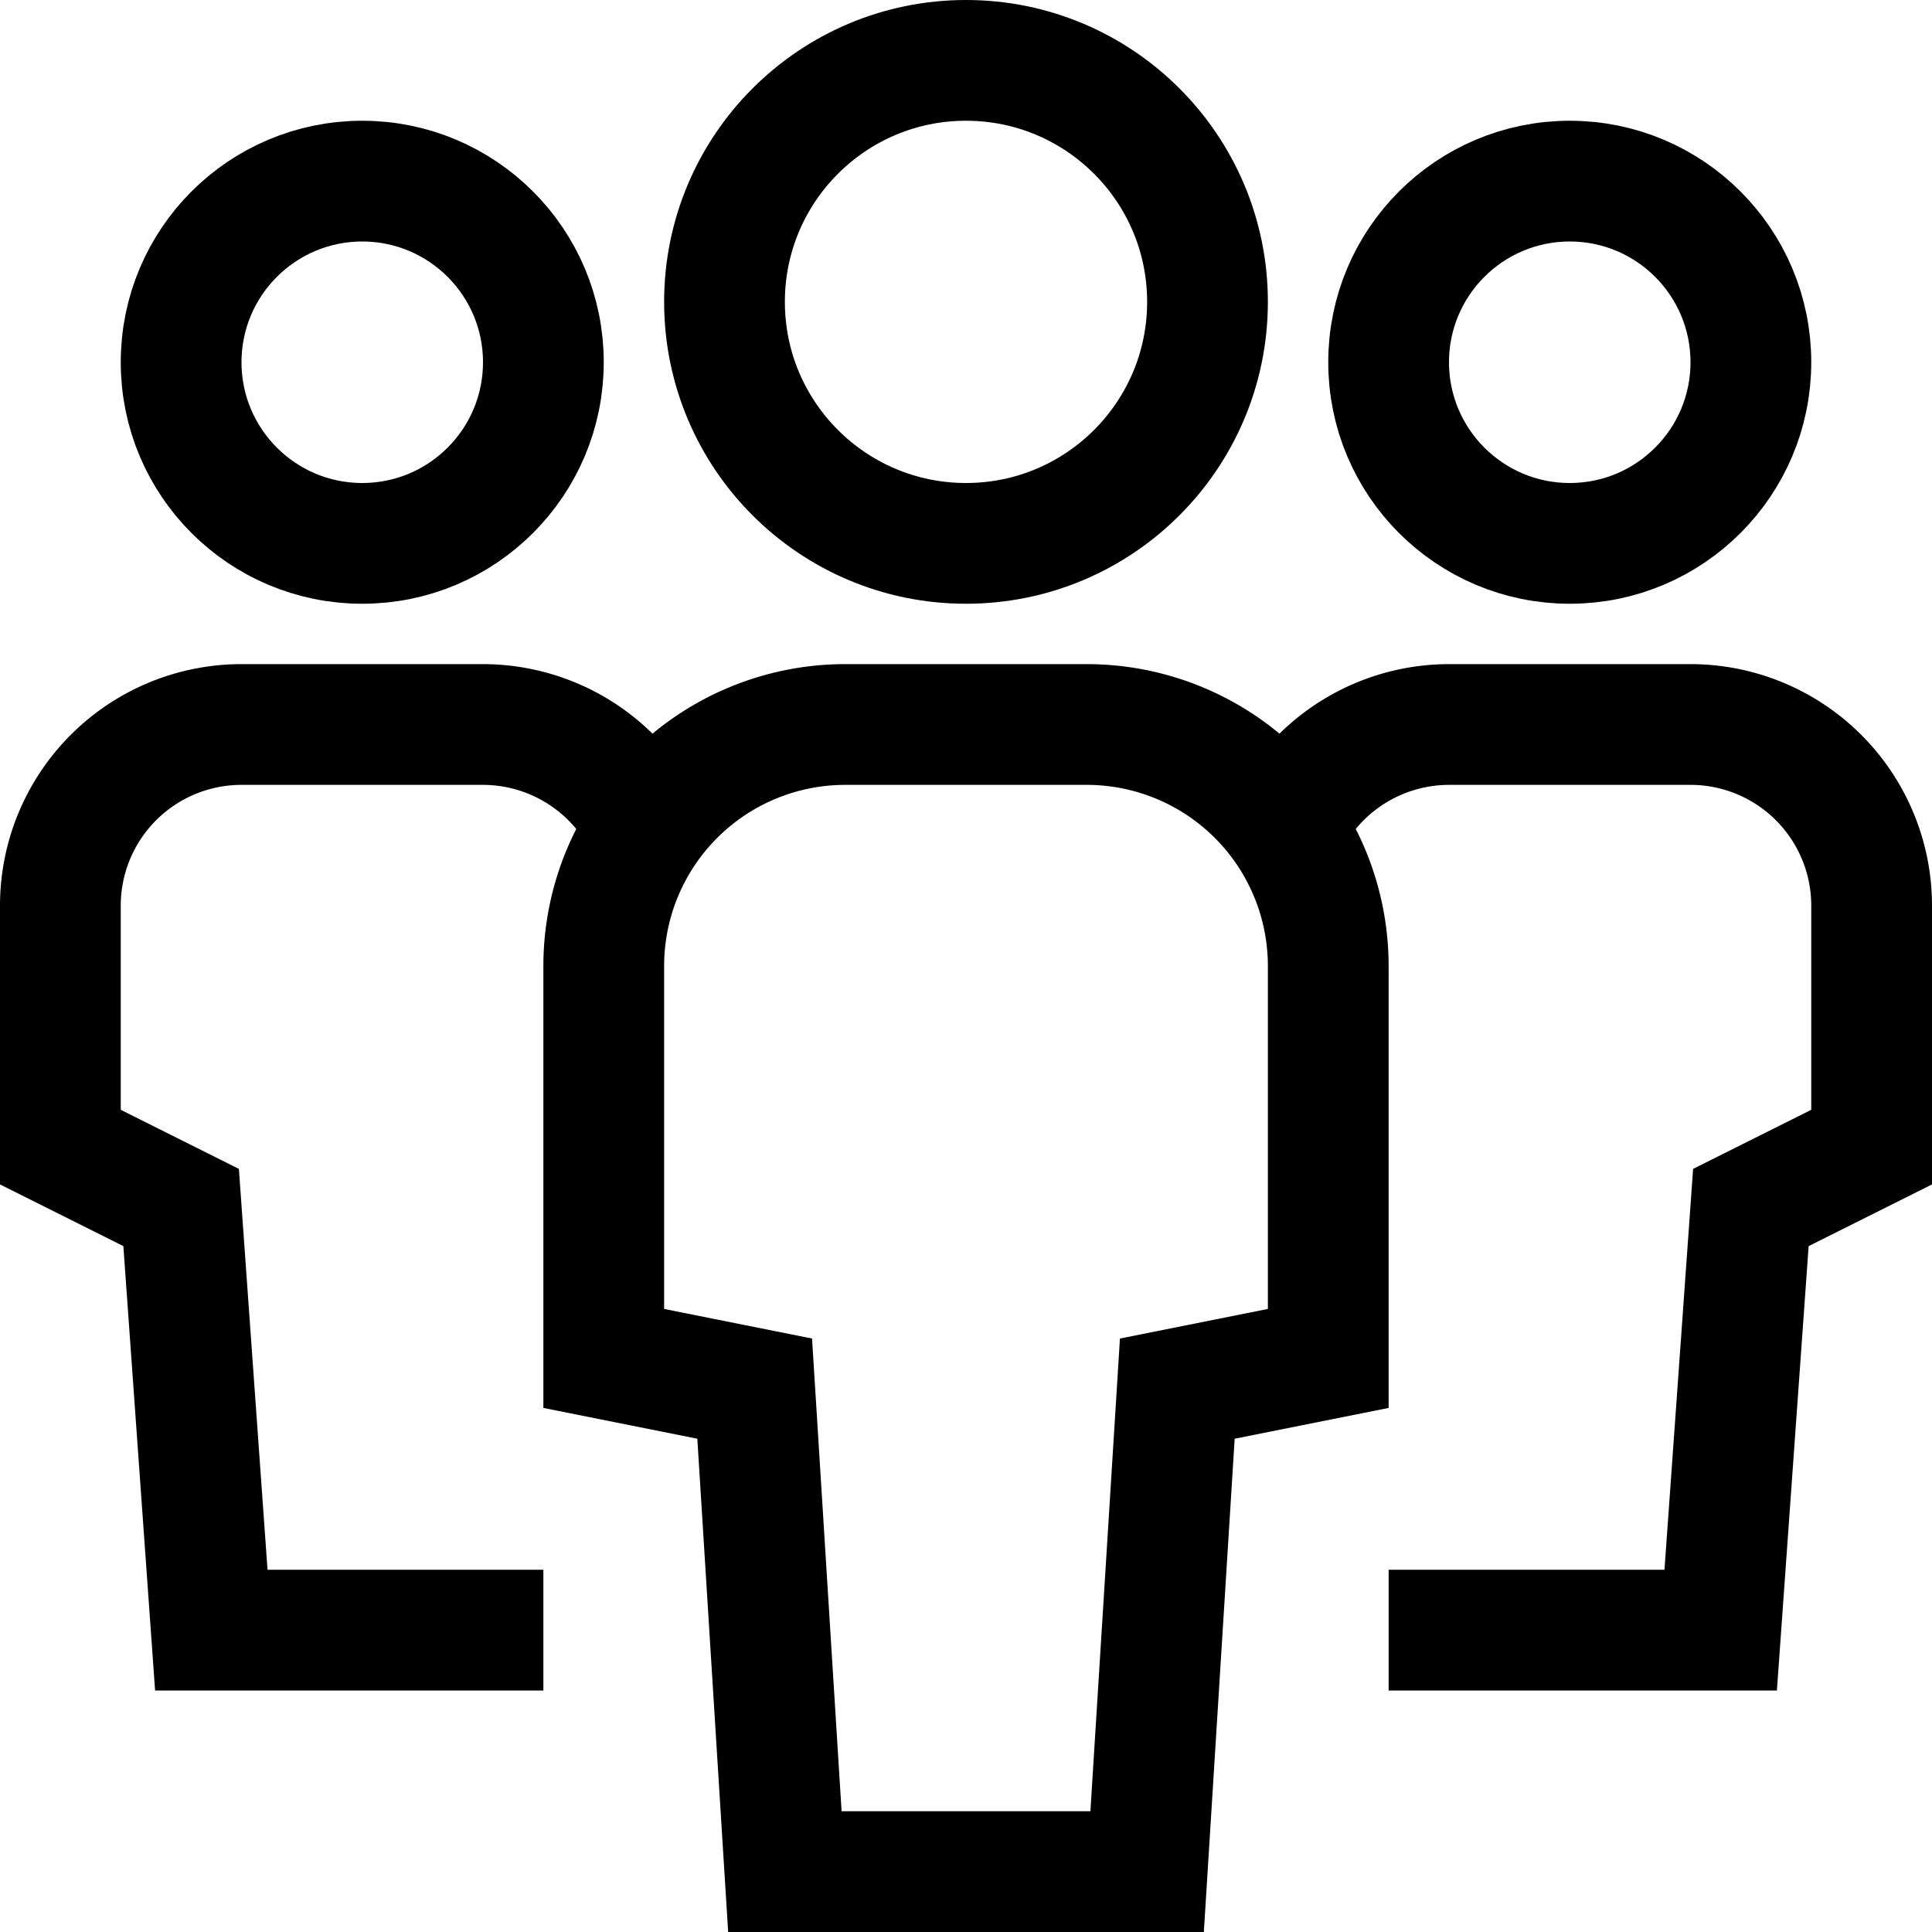
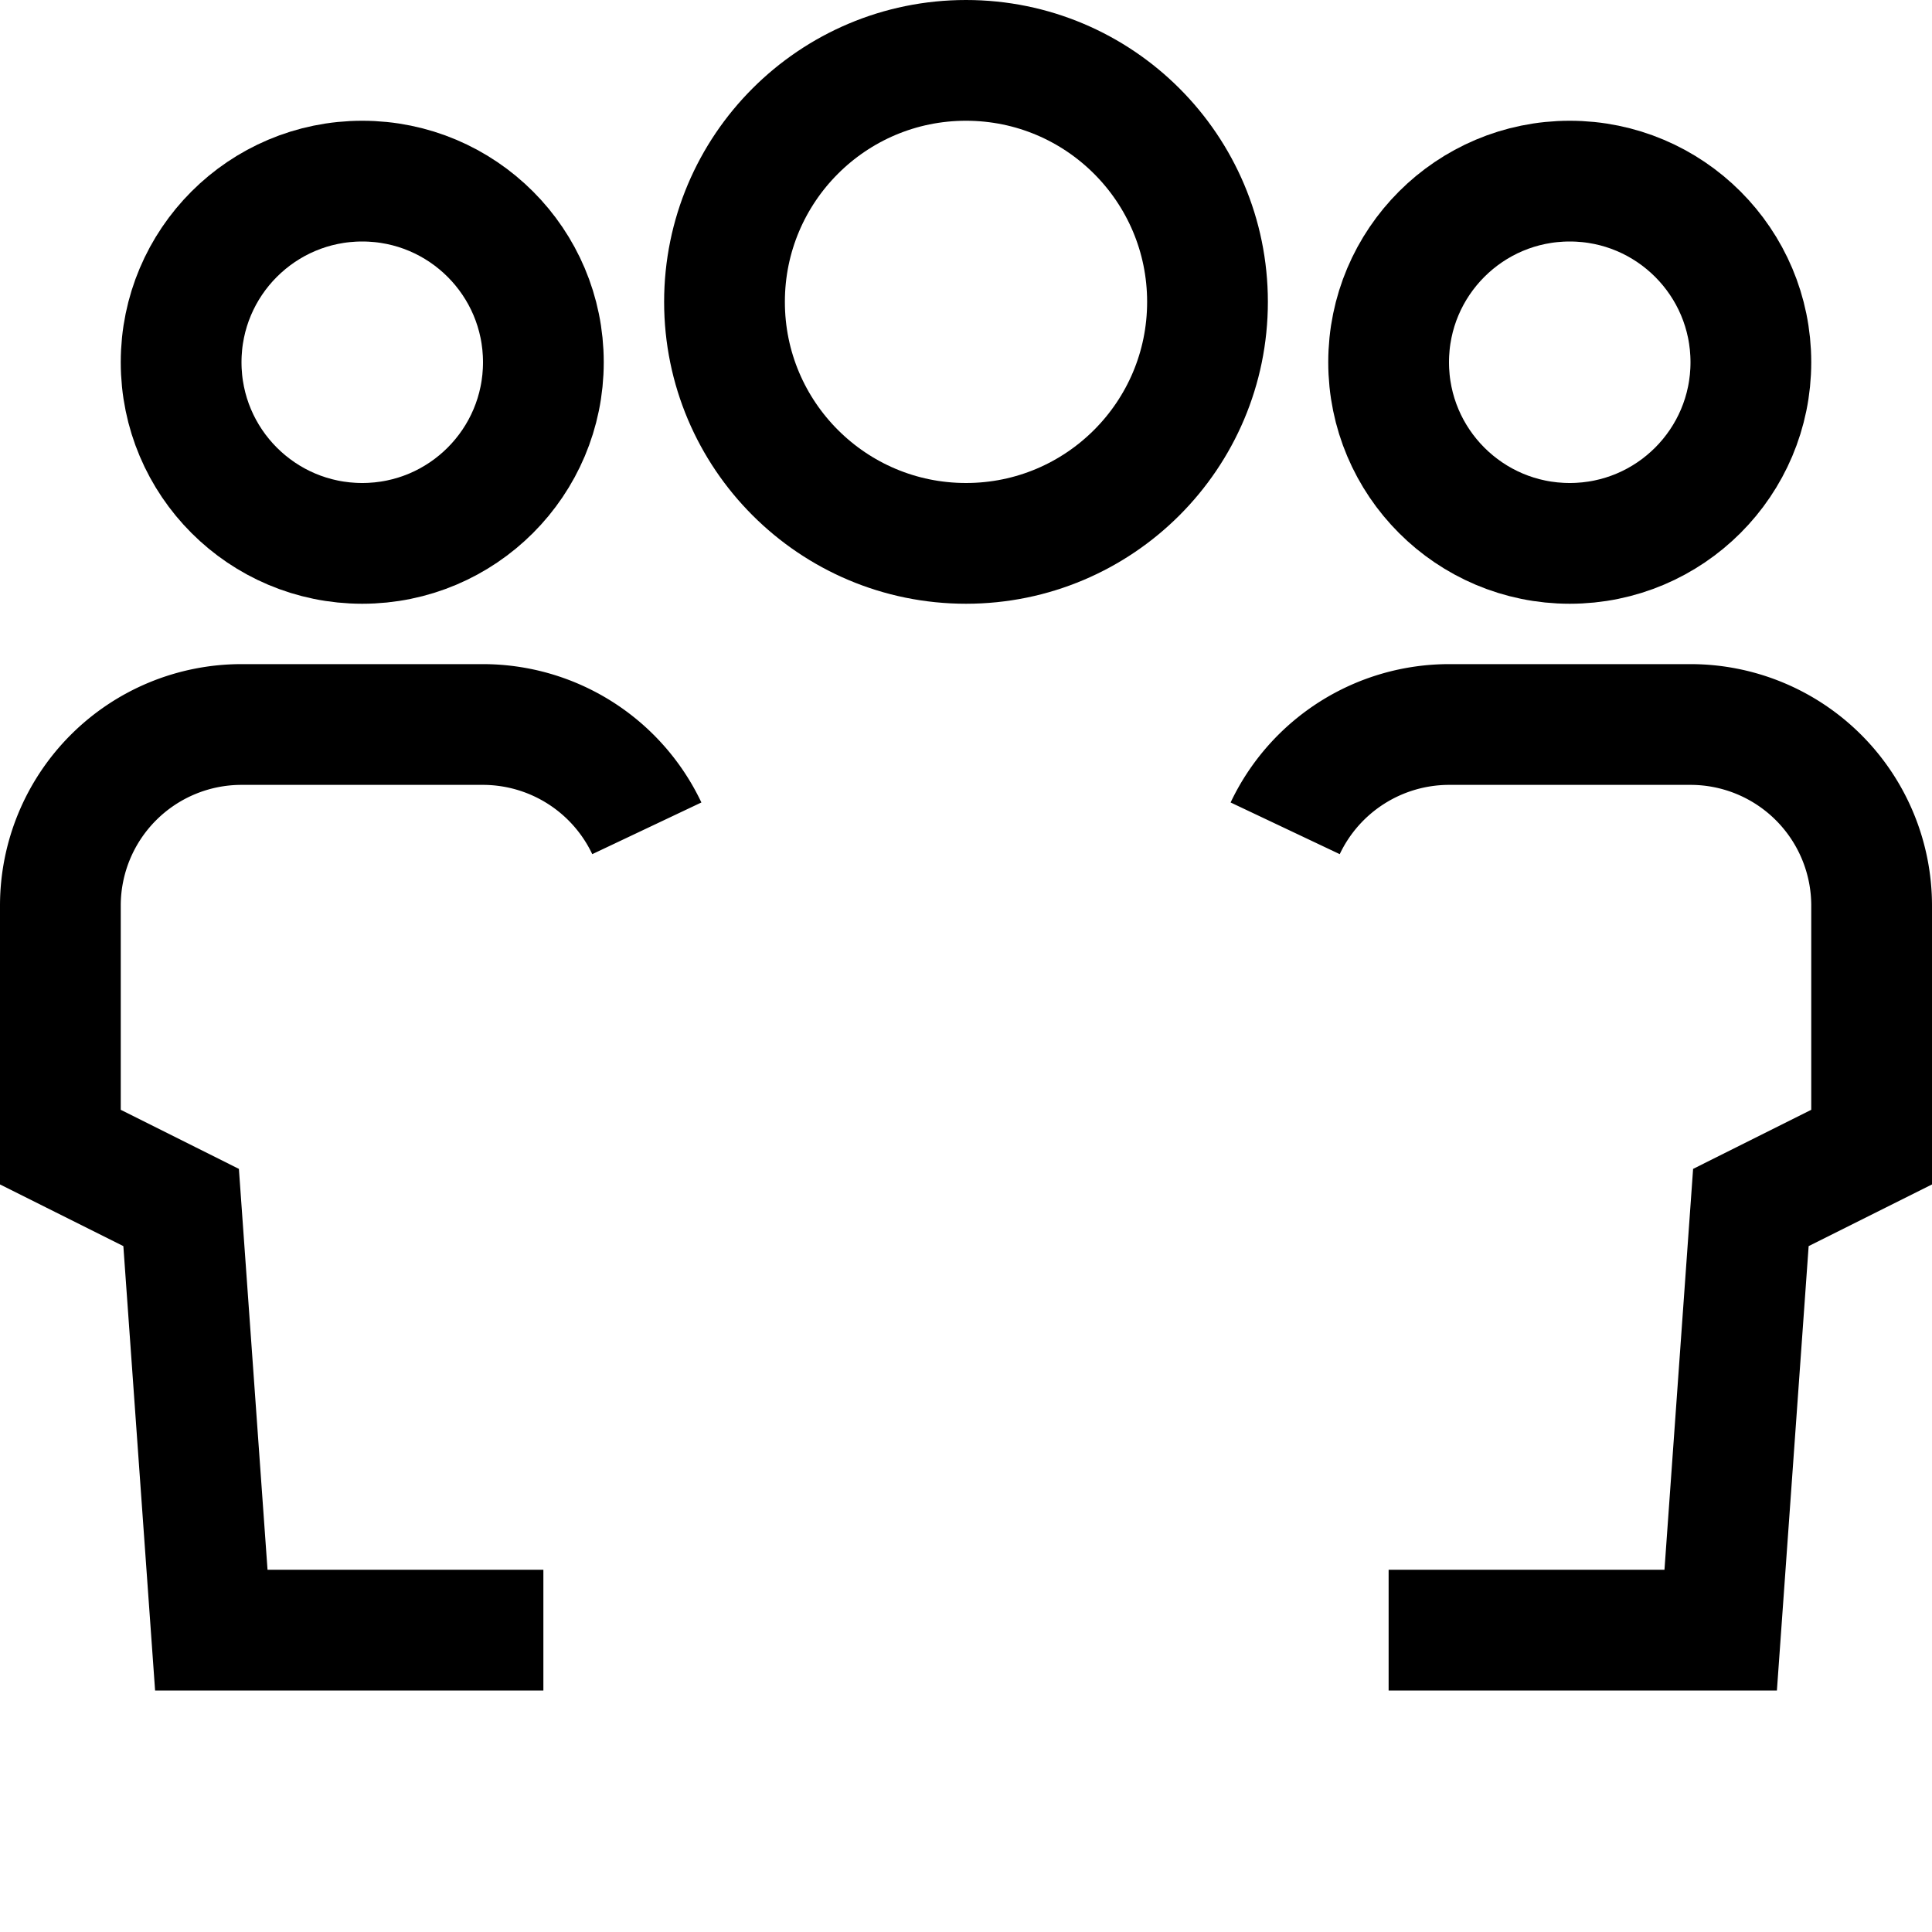
<svg xmlns="http://www.w3.org/2000/svg" width="64" height="64" viewBox="0 0 64 64">
  <g id="multiple-11" transform="translate(-0.5 -0.5)">
    <g id="Group_10856" data-name="Group 10856" transform="translate(0.5 0.5)">
      <path id="Path_10884" data-name="Path 10884" d="M21.427,27.439A6.012,6.012,0,0,0,16,24H8a6,6,0,0,0-6,6v8l4,2L7,54H18" fill="none" stroke="#000" stroke-miterlimit="10" stroke-width="4" />
      <circle id="Ellipse_1290" data-name="Ellipse 1290" cx="6" cy="6" r="6" transform="translate(6 6)" fill="none" stroke="#000" stroke-linecap="square" stroke-miterlimit="10" stroke-width="4" />
      <path id="Path_10885" data-name="Path 10885" d="M42.573,27.439A6.012,6.012,0,0,1,48,24h8a6,6,0,0,1,6,6v8l-4,2L57,54H46" fill="none" stroke="#000" stroke-miterlimit="10" stroke-width="4" />
      <circle id="Ellipse_1291" data-name="Ellipse 1291" cx="6" cy="6" r="6" transform="translate(46 6)" fill="none" stroke="#000" stroke-linecap="square" stroke-miterlimit="10" stroke-width="4" />
-       <path id="Path_10886" data-name="Path 10886" d="M38,62H26L25,46l-5-1V32a8,8,0,0,1,8-8h8a8,8,0,0,1,8,8V45l-5,1Z" fill="none" stroke="#000" stroke-linecap="square" stroke-miterlimit="10" stroke-width="4" />
      <circle id="Ellipse_1292" data-name="Ellipse 1292" cx="8" cy="8" r="8" transform="translate(24 2)" fill="none" stroke="#000" stroke-linecap="square" stroke-miterlimit="10" stroke-width="4" />
    </g>
  </g>
</svg>